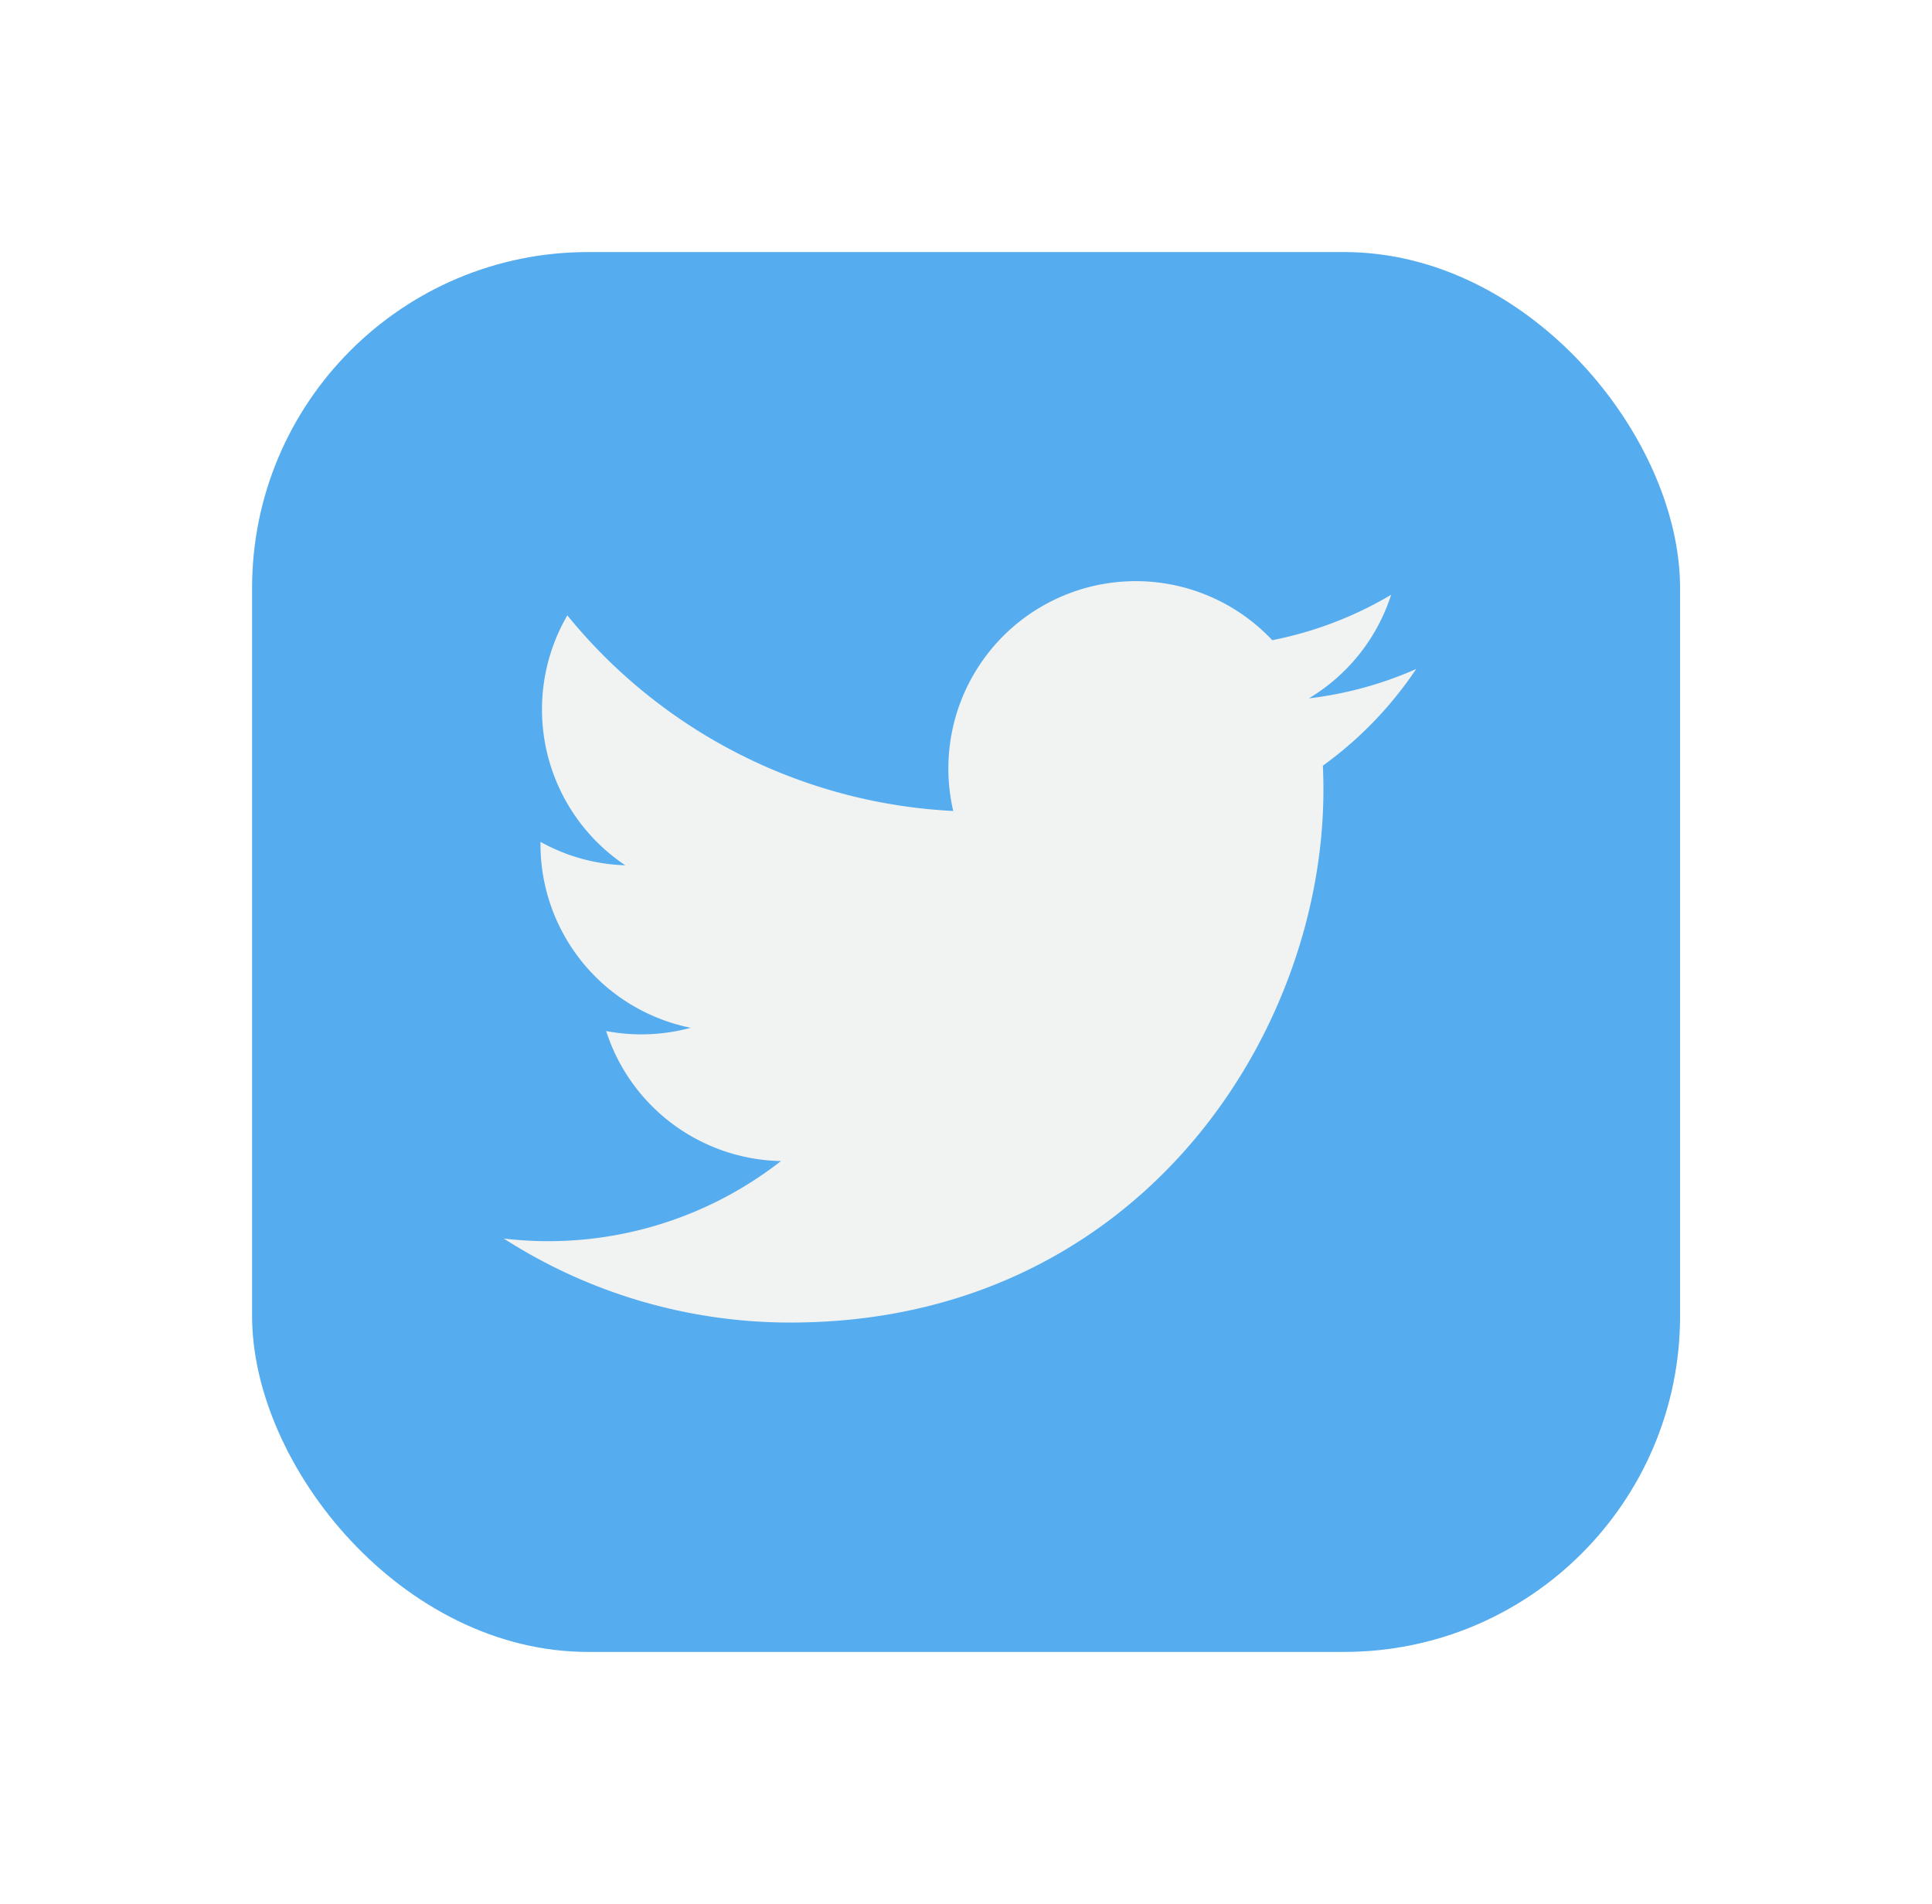
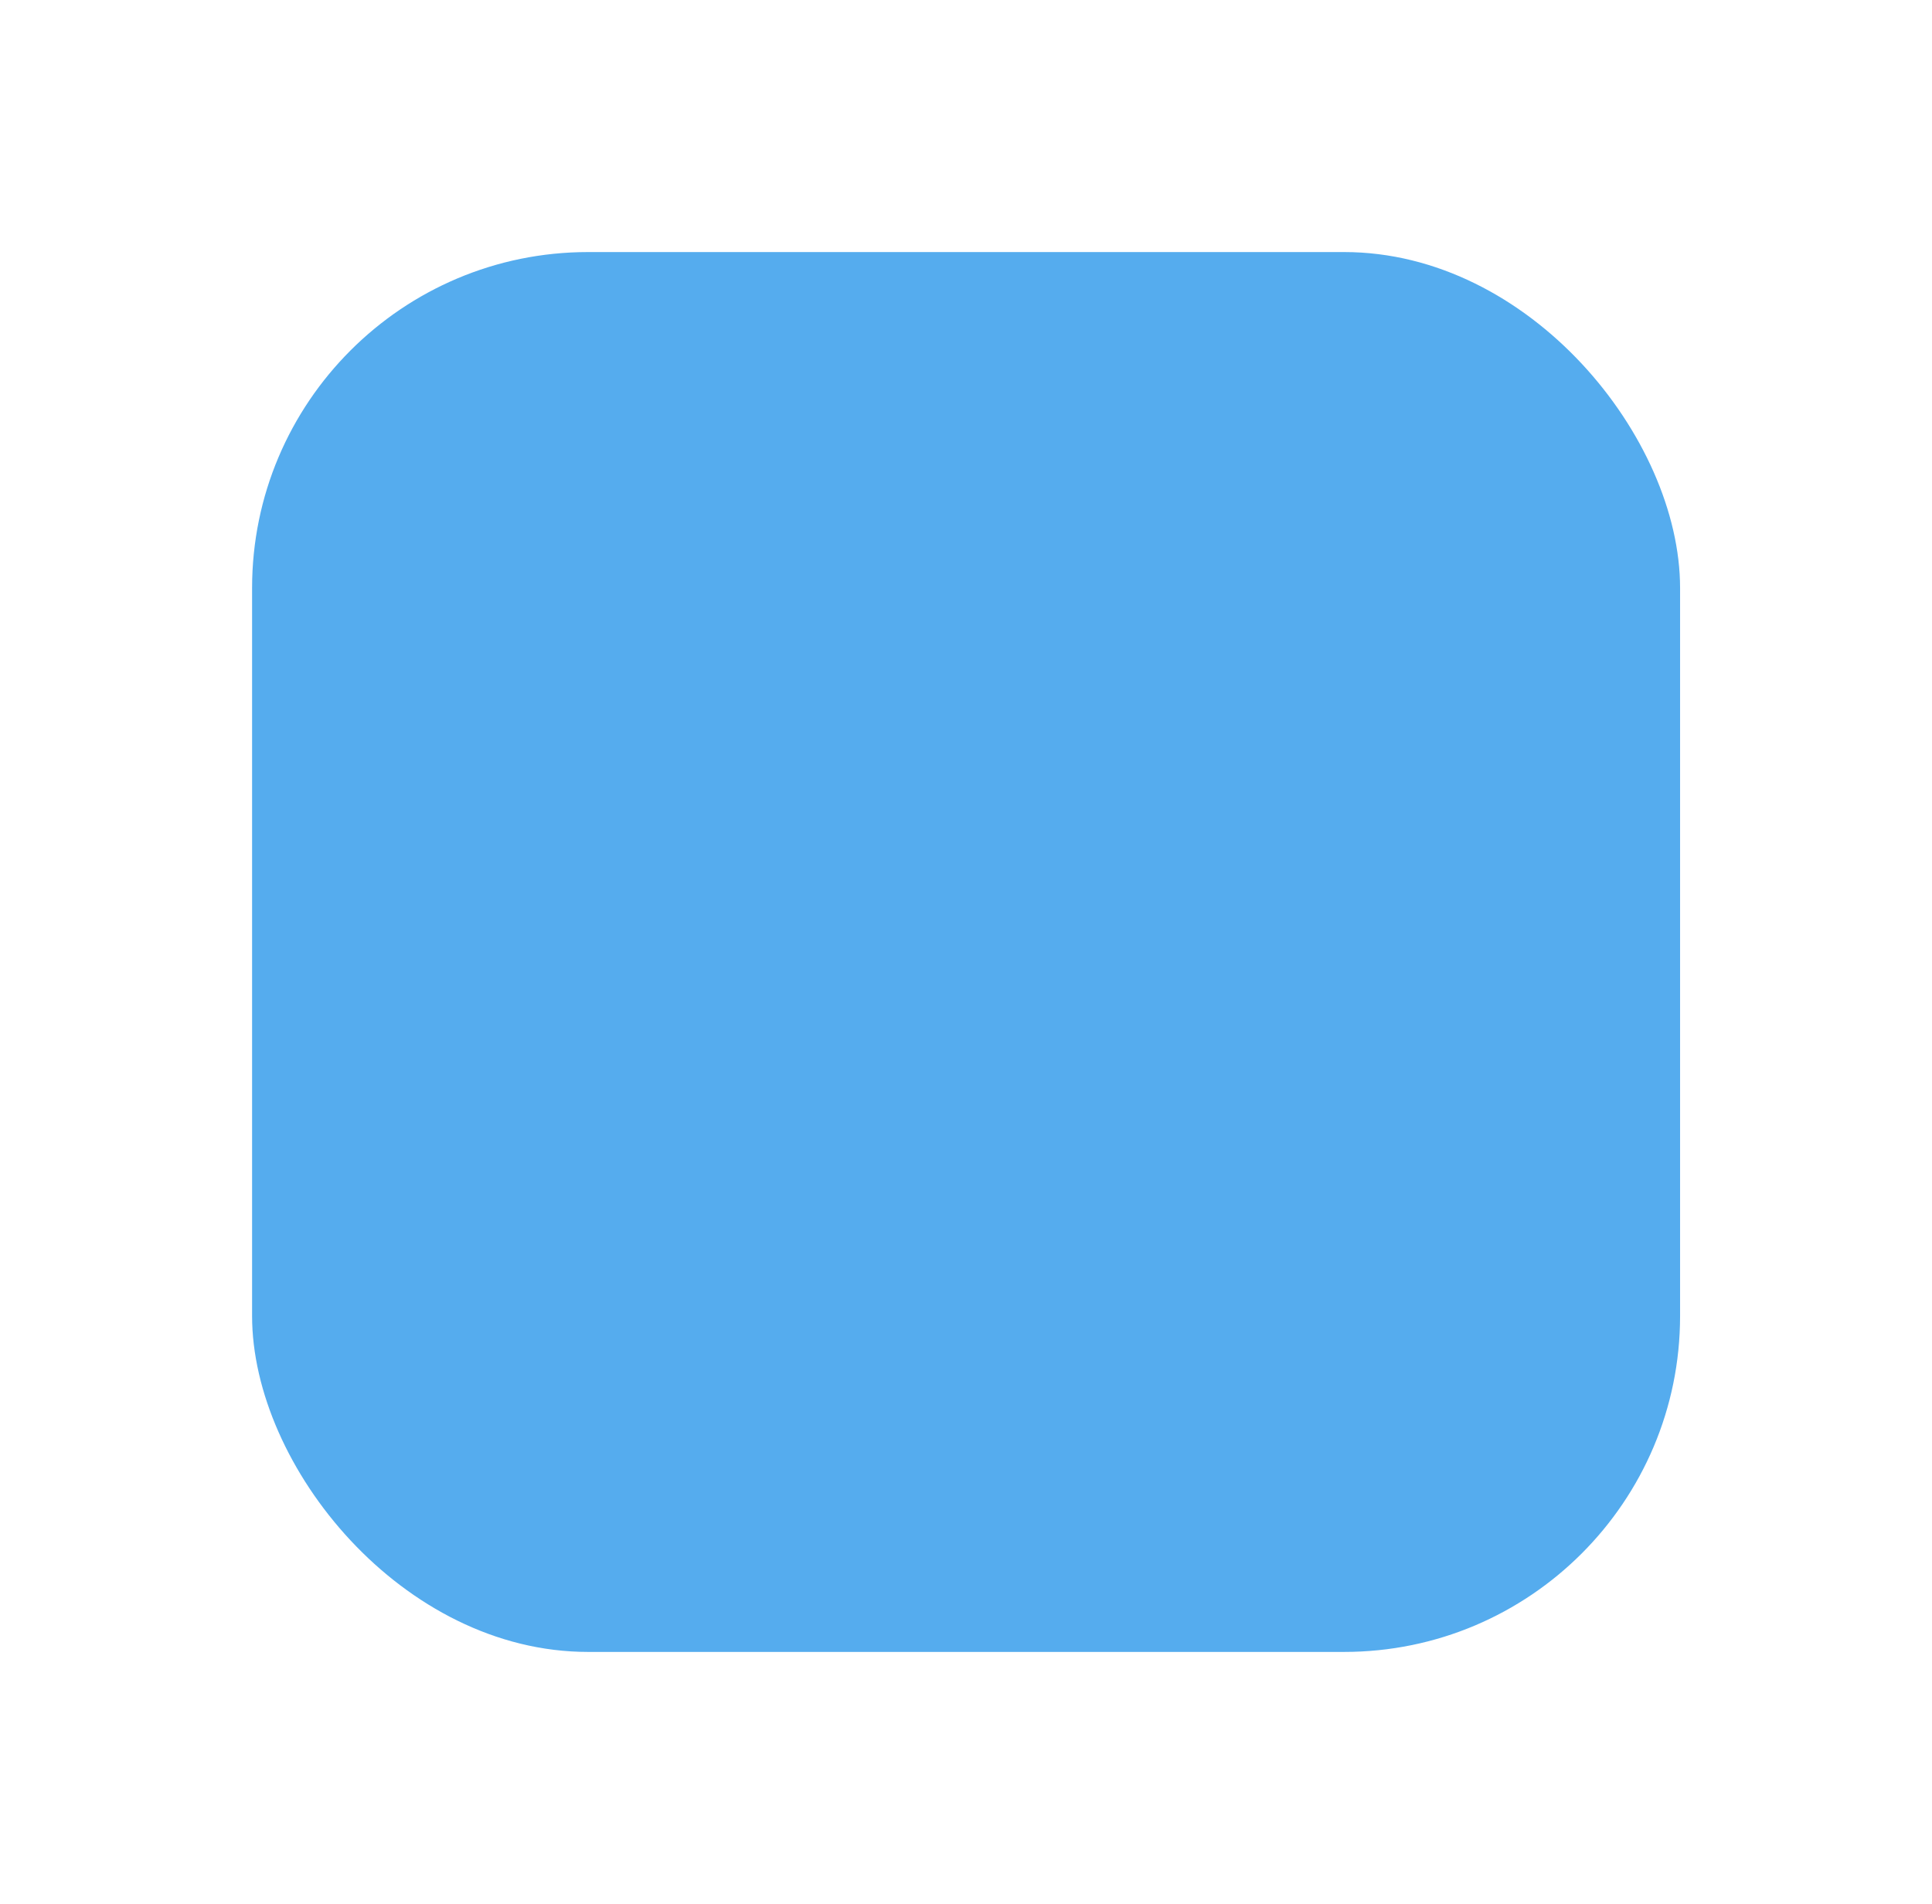
<svg xmlns="http://www.w3.org/2000/svg" width="69" height="68" viewBox="0 0 69 68">
  <defs>
    <filter id="Rectangle_14" x="0" y="0" width="69" height="68" filterUnits="userSpaceOnUse">
      <feOffset input="SourceAlpha" />
      <feGaussianBlur stdDeviation="3" result="blur" />
      <feFlood flood-opacity="0.329" />
      <feComposite operator="in" in2="blur" />
      <feComposite in="SourceGraphic" />
    </filter>
  </defs>
  <g id="Group_37033" data-name="Group 37033" transform="translate(9.013 8.723)">
    <g id="Group_6" data-name="Group 6" transform="translate(0 0)">
      <g transform="matrix(1, 0, 0, 1, -9.01, -8.72)" filter="url(#Rectangle_14)">
        <rect id="Rectangle_14-2" data-name="Rectangle 14" width="51" height="50" rx="12" transform="translate(9 9)" fill="#55acee" />
      </g>
      <g id="Group_37034" data-name="Group 37034" transform="translate(8.982 12.034)">
-         <path id="Path_68074" data-name="Path 68074" d="M57.693,37.163a13.34,13.34,0,0,1-3.841,1.052,6.7,6.7,0,0,0,2.94-3.7,13.385,13.385,0,0,1-4.246,1.622,6.692,6.692,0,0,0-11.394,6.1,18.98,18.98,0,0,1-13.782-6.987,6.694,6.694,0,0,0,2.069,8.927,6.639,6.639,0,0,1-3.028-.837c0,.028,0,.057,0,.085a6.69,6.69,0,0,0,5.364,6.556,6.712,6.712,0,0,1-3.019.116A6.693,6.693,0,0,0,35,54.741a13.5,13.5,0,0,1-9.9,2.768,18.913,18.913,0,0,0,10.249,3c12.3,0,19.024-10.188,19.024-19.025,0-.29-.006-.578-.019-.865a13.559,13.559,0,0,0,3.337-3.461Z" transform="translate(-25.103 -34.028)" fill="#f1f2f2" />
-       </g>
+         </g>
    </g>
  </g>
</svg>